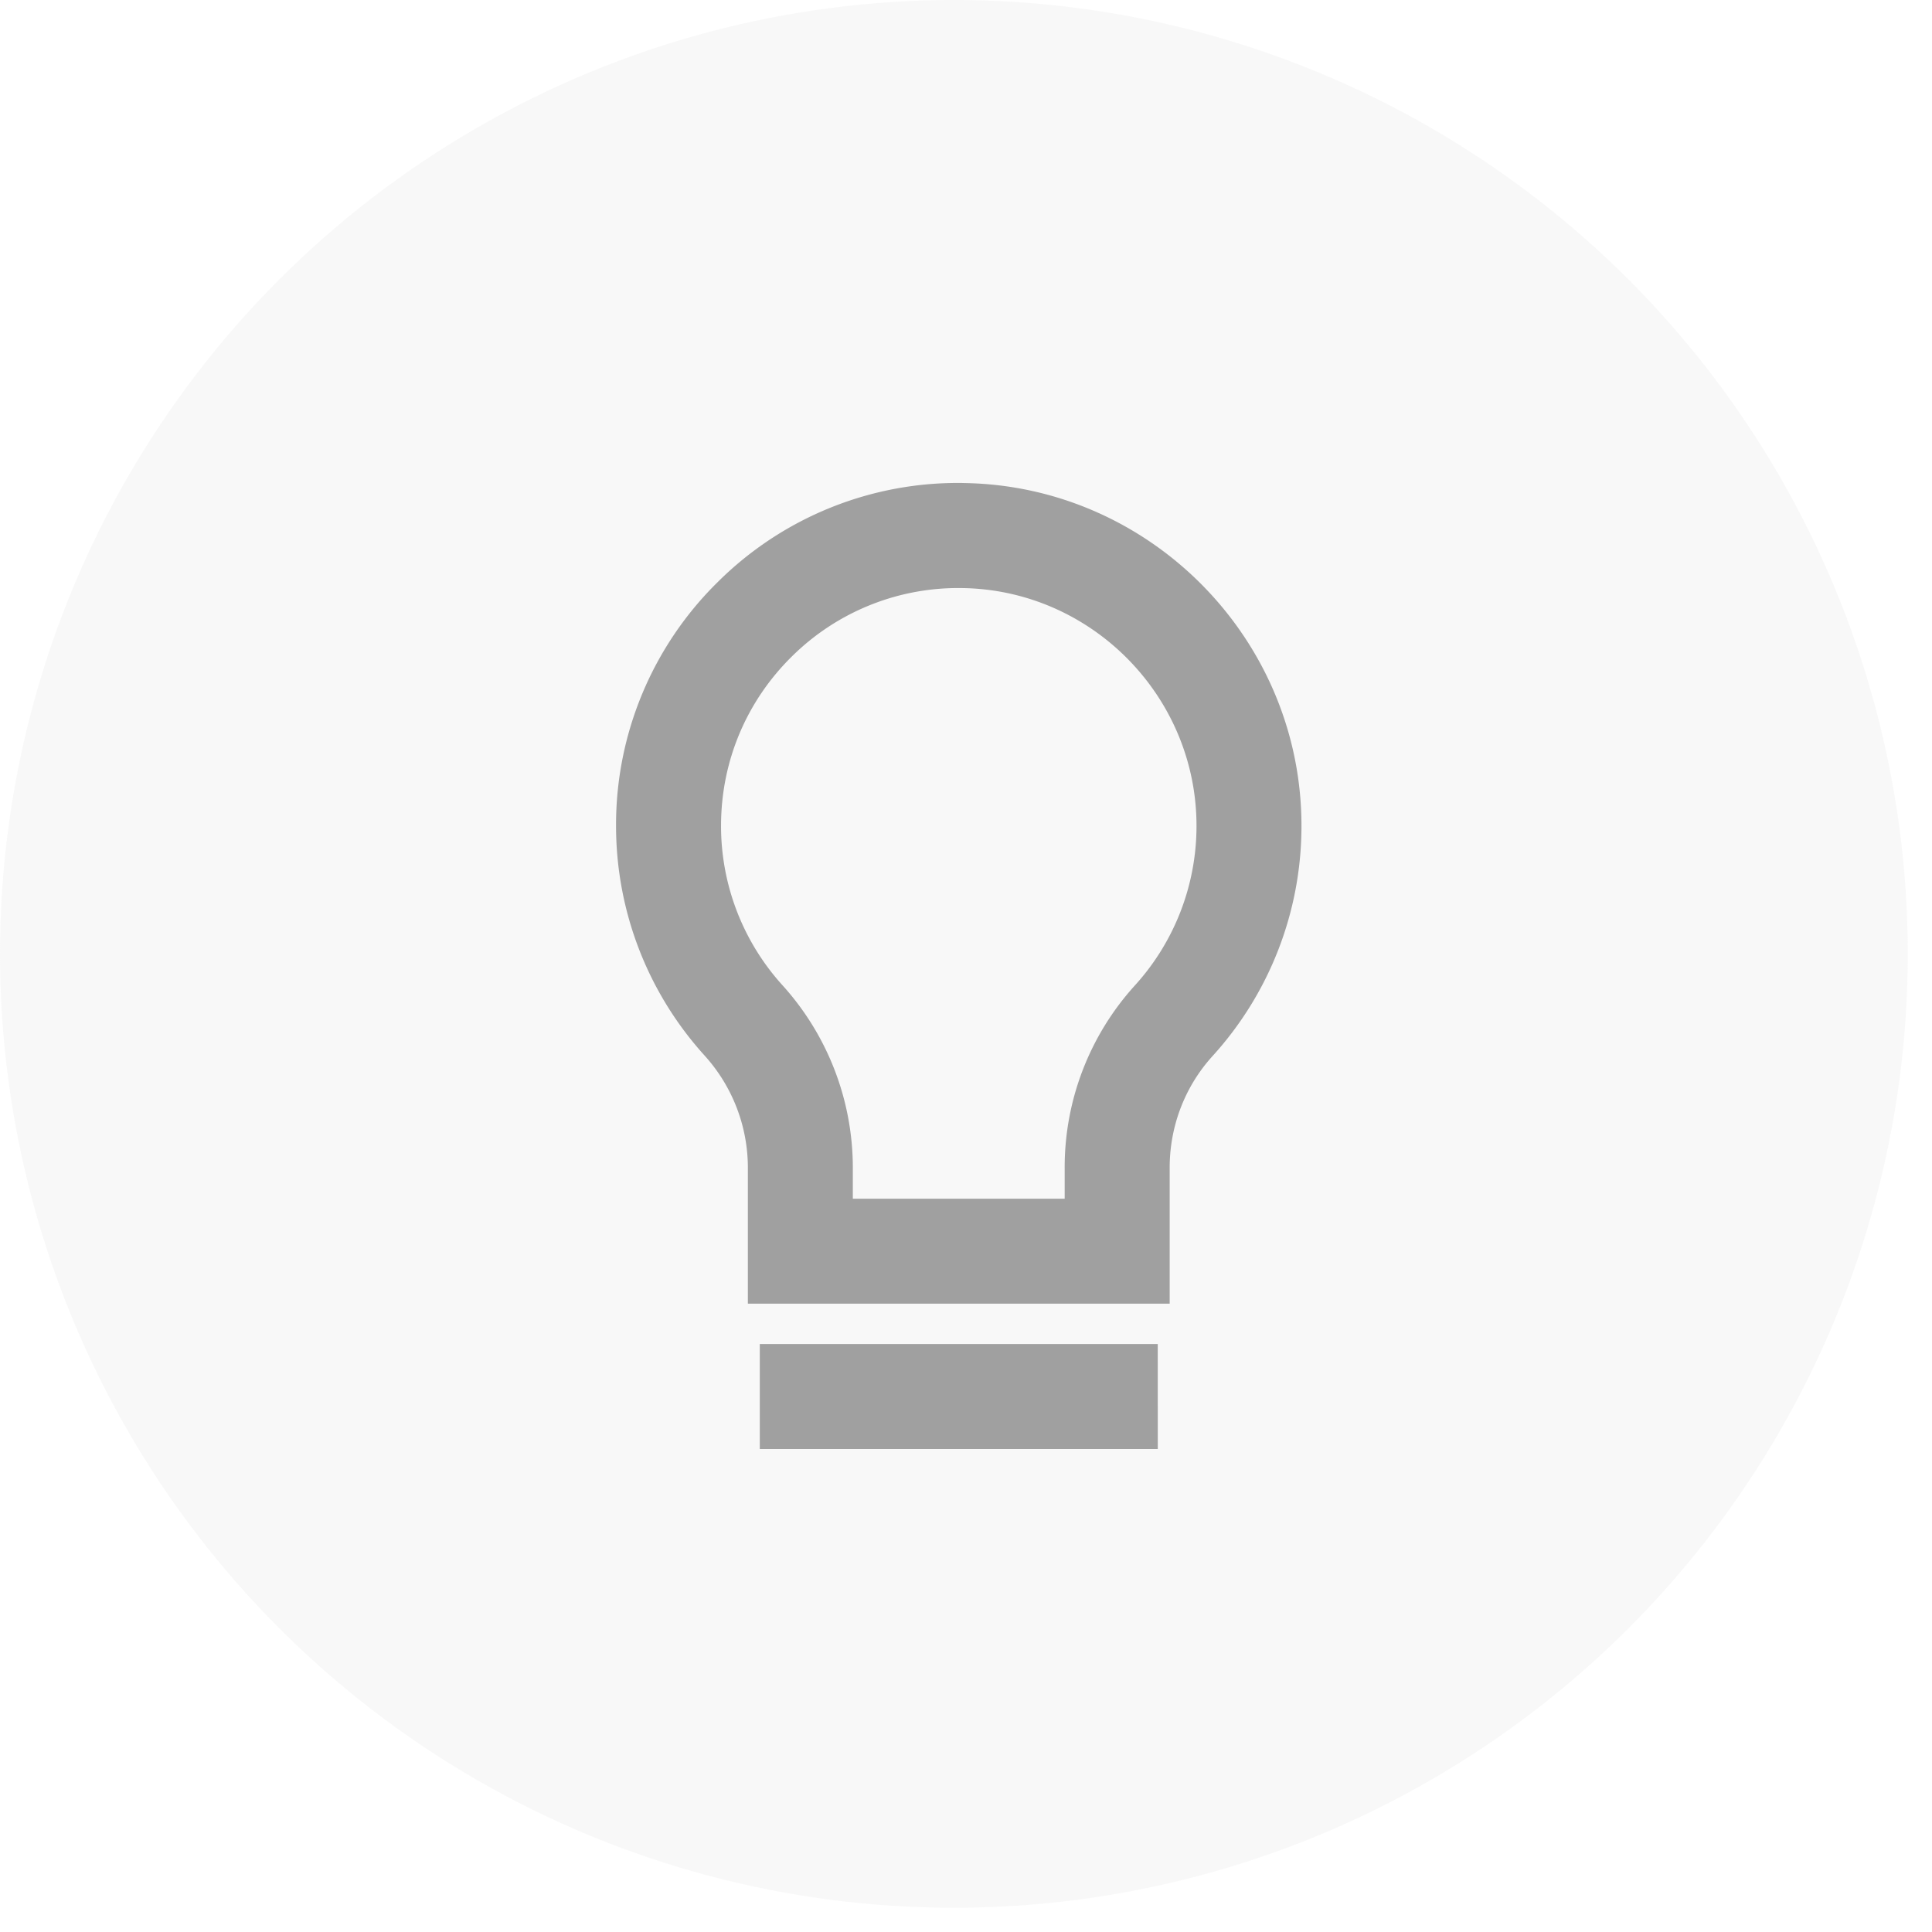
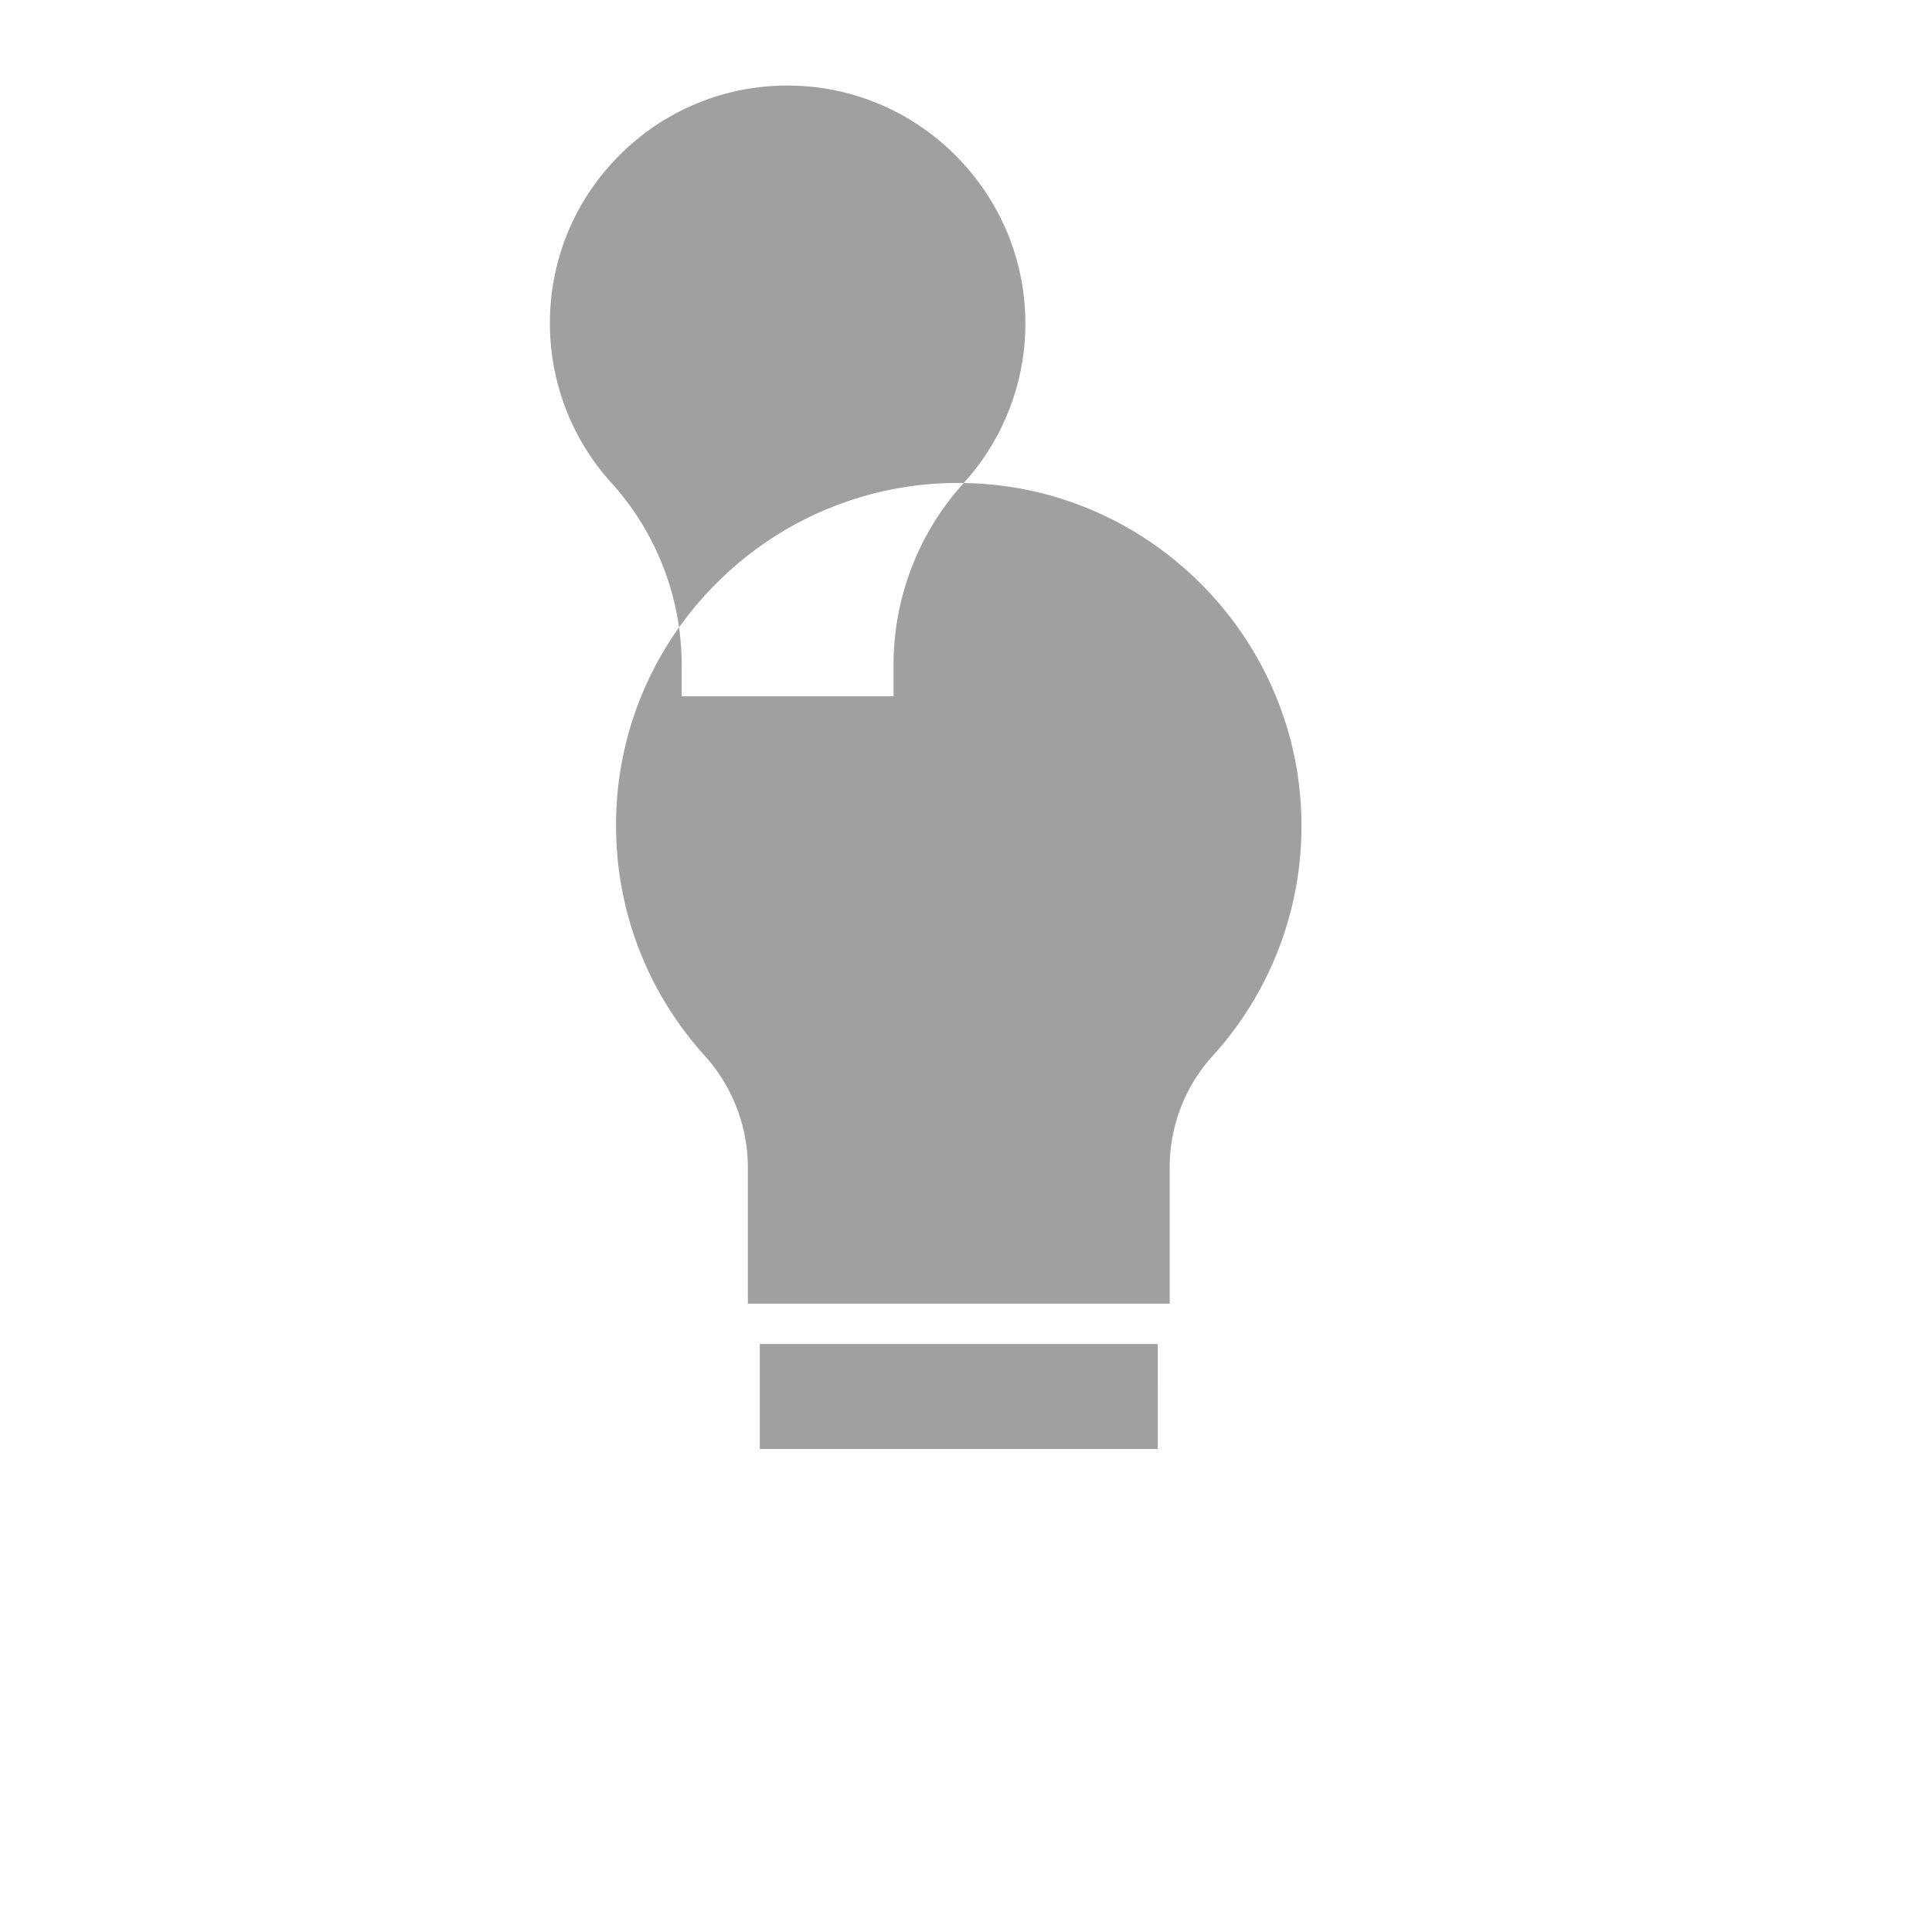
<svg xmlns="http://www.w3.org/2000/svg" width="52" height="52" fill="none">
-   <circle cx="25.674" cy="25.674" r="25.674" fill="#DBDBDB" fill-opacity=".19" />
-   <path fill="#A0A0A0" d="M25.938 13a9.16 9.16 0 0 0-6.61 2.656 9.16 9.16 0 0 0-2.747 6.569c0 2.288.844 4.483 2.378 6.18a4.5 4.5 0 0 1 1.17 3.024v3.659h11.353v-3.659c0-1.119.41-2.186 1.153-3.004a9.2 9.2 0 0 0 2.394-6.16c.022-5.038-4.057-9.193-9.091-9.264m4.606 13.524a7.28 7.28 0 0 0-1.888 4.905v.833h-5.702v-.833a7.33 7.33 0 0 0-1.899-4.918 6.38 6.38 0 0 1-1.648-4.286c0-1.727.677-3.345 1.906-4.557a6.36 6.36 0 0 1 4.585-1.841c3.492.049 6.32 2.931 6.306 6.426a6.38 6.38 0 0 1-1.66 4.271M31.161 36.174H20.45V39h10.712z" />
+   <path fill="#A0A0A0" d="M25.938 13a9.16 9.16 0 0 0-6.61 2.656 9.16 9.16 0 0 0-2.747 6.569c0 2.288.844 4.483 2.378 6.18a4.5 4.5 0 0 1 1.17 3.024v3.659h11.353v-3.659c0-1.119.41-2.186 1.153-3.004a9.2 9.2 0 0 0 2.394-6.16c.022-5.038-4.057-9.193-9.091-9.264a7.28 7.28 0 0 0-1.888 4.905v.833h-5.702v-.833a7.33 7.33 0 0 0-1.899-4.918 6.38 6.38 0 0 1-1.648-4.286c0-1.727.677-3.345 1.906-4.557a6.36 6.36 0 0 1 4.585-1.841c3.492.049 6.32 2.931 6.306 6.426a6.38 6.38 0 0 1-1.66 4.271M31.161 36.174H20.45V39h10.712z" />
</svg>